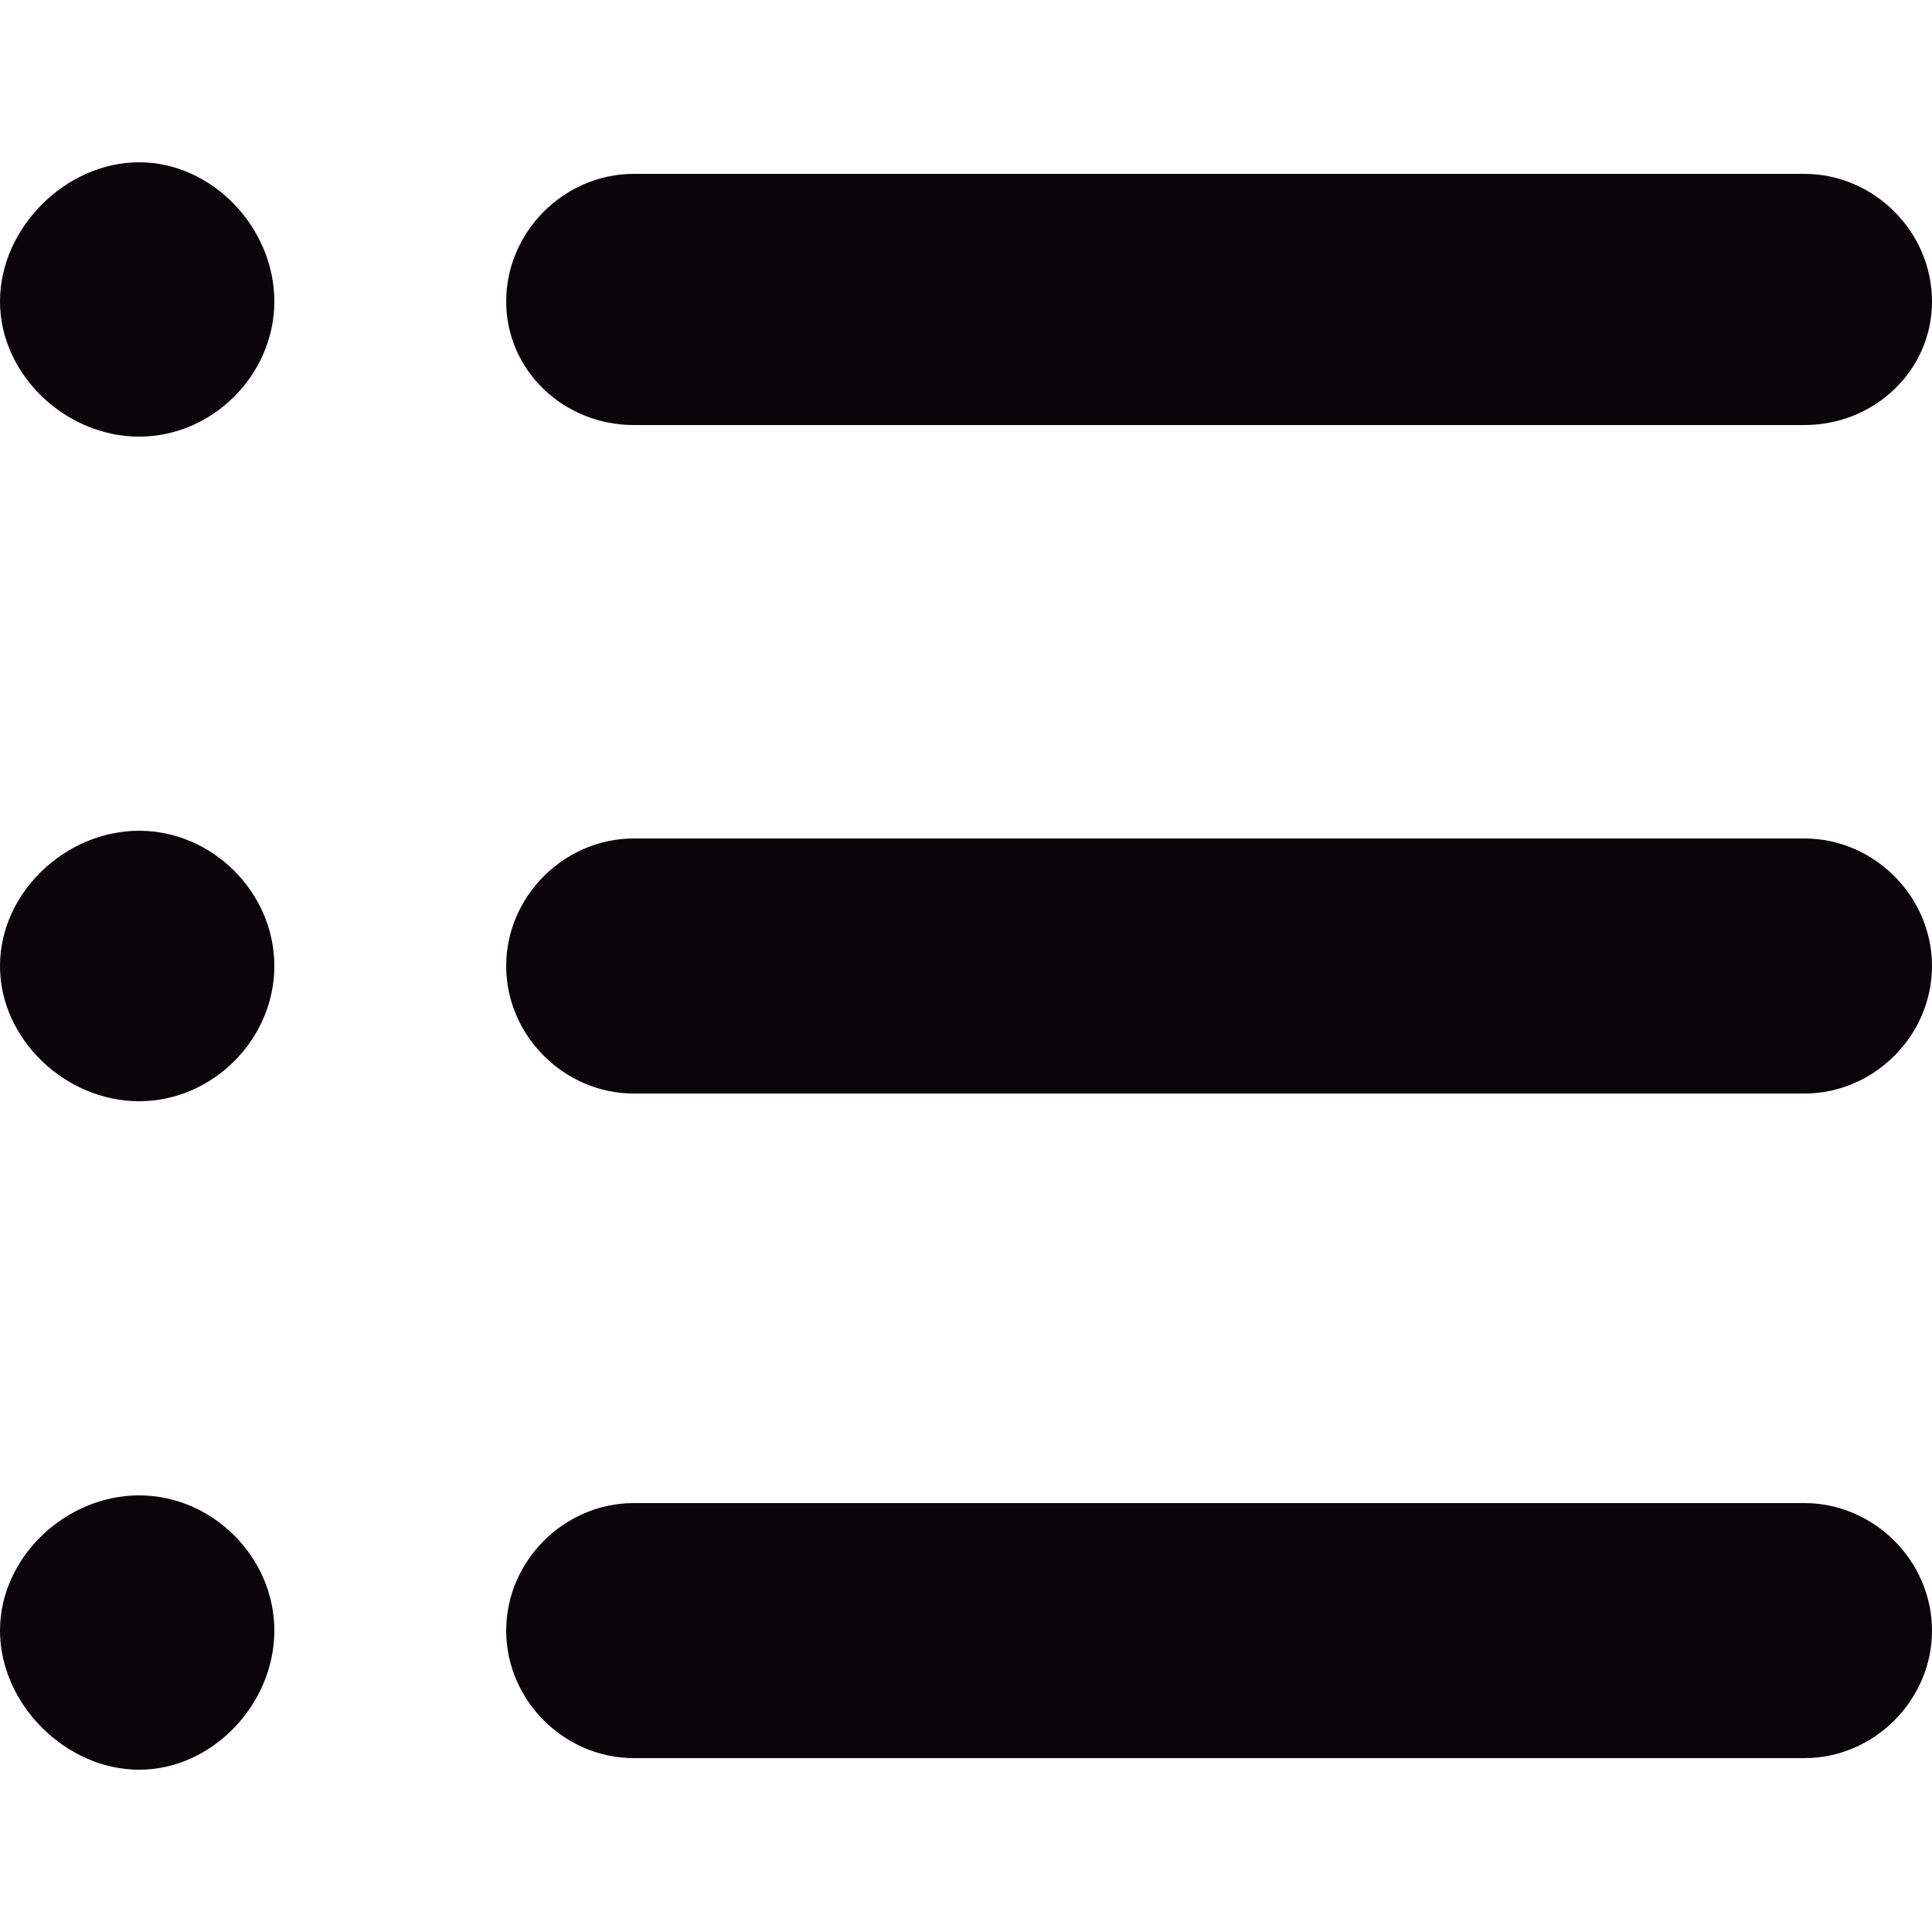
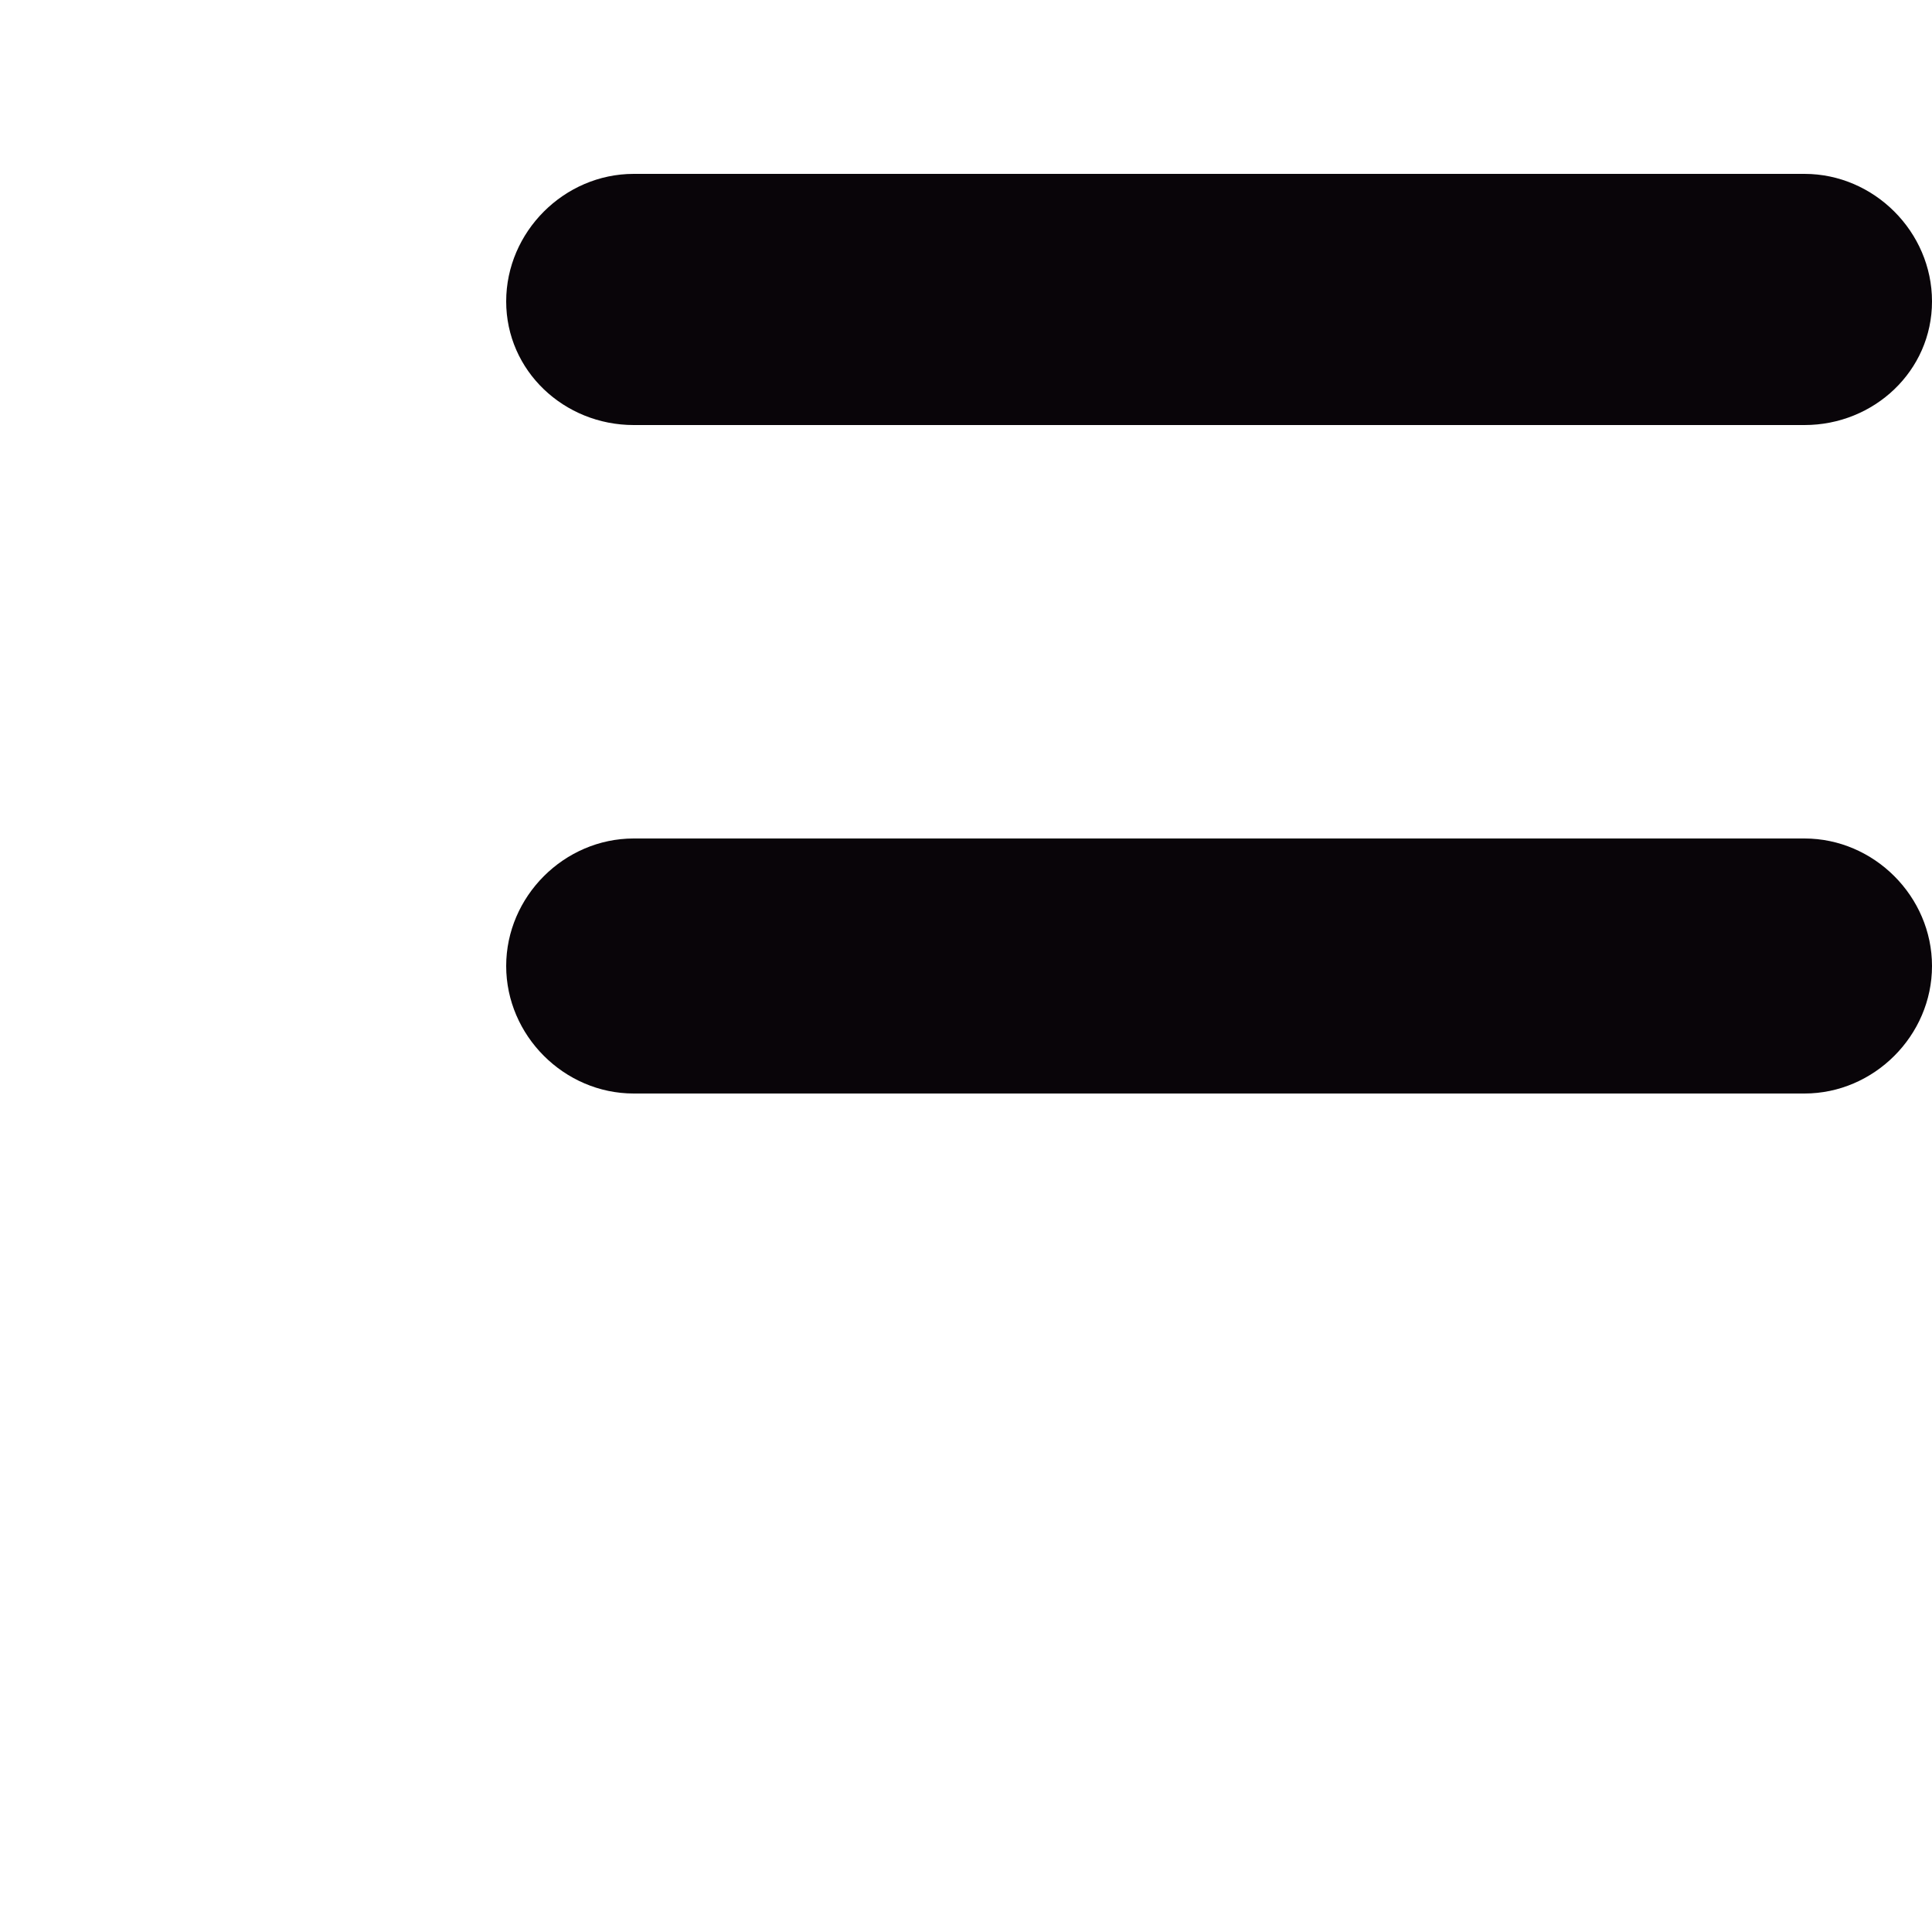
<svg xmlns="http://www.w3.org/2000/svg" version="1.1" id="Capa_1" x="0px" y="0px" viewBox="0 0 500 500" style="enable-background:new 0 0 500 500;" xml:space="preserve">
  <g>
    <g>
-       <path style="fill:#090509;" d="M36,387c-19,0-36,16-36,35s17,36,36,36s35-17,35-36S55,387,36,387z" />
-       <path style="fill:#090509;" d="M36,215c-19,0-36,16-36,35s17,35,36,35s35-16,35-35S55,215,36,215z" />
      <path style="fill:#090509;" d="M164,110h303c18,0,33-14,33-32s-15-33-33-33H164c-18,0-33,15-33,33S146,110,164,110z" />
-       <path style="fill:#090509;" d="M36,42C17,42,0,59,0,78s17,35,36,35s35-16,35-35S55,42,36,42z" />
      <path style="fill:#090509;" d="M467,217H164c-18,0-33,15-33,33s15,33,33,33h303c18,0,33-15,33-33S485,217,467,217z" />
-       <path style="fill:#090509;" d="M467,389H164c-18,0-33,15-33,33s15,33,33,33h303c18,0,33-15,33-33S485,389,467,389z" />
    </g>
  </g>
  <g>
</g>
  <g>
</g>
  <g>
</g>
  <g>
</g>
  <g>
</g>
  <g>
</g>
  <g>
</g>
  <g>
</g>
  <g>
</g>
  <g>
</g>
  <g>
</g>
  <g>
</g>
  <g>
</g>
  <g>
</g>
  <g>
</g>
</svg>